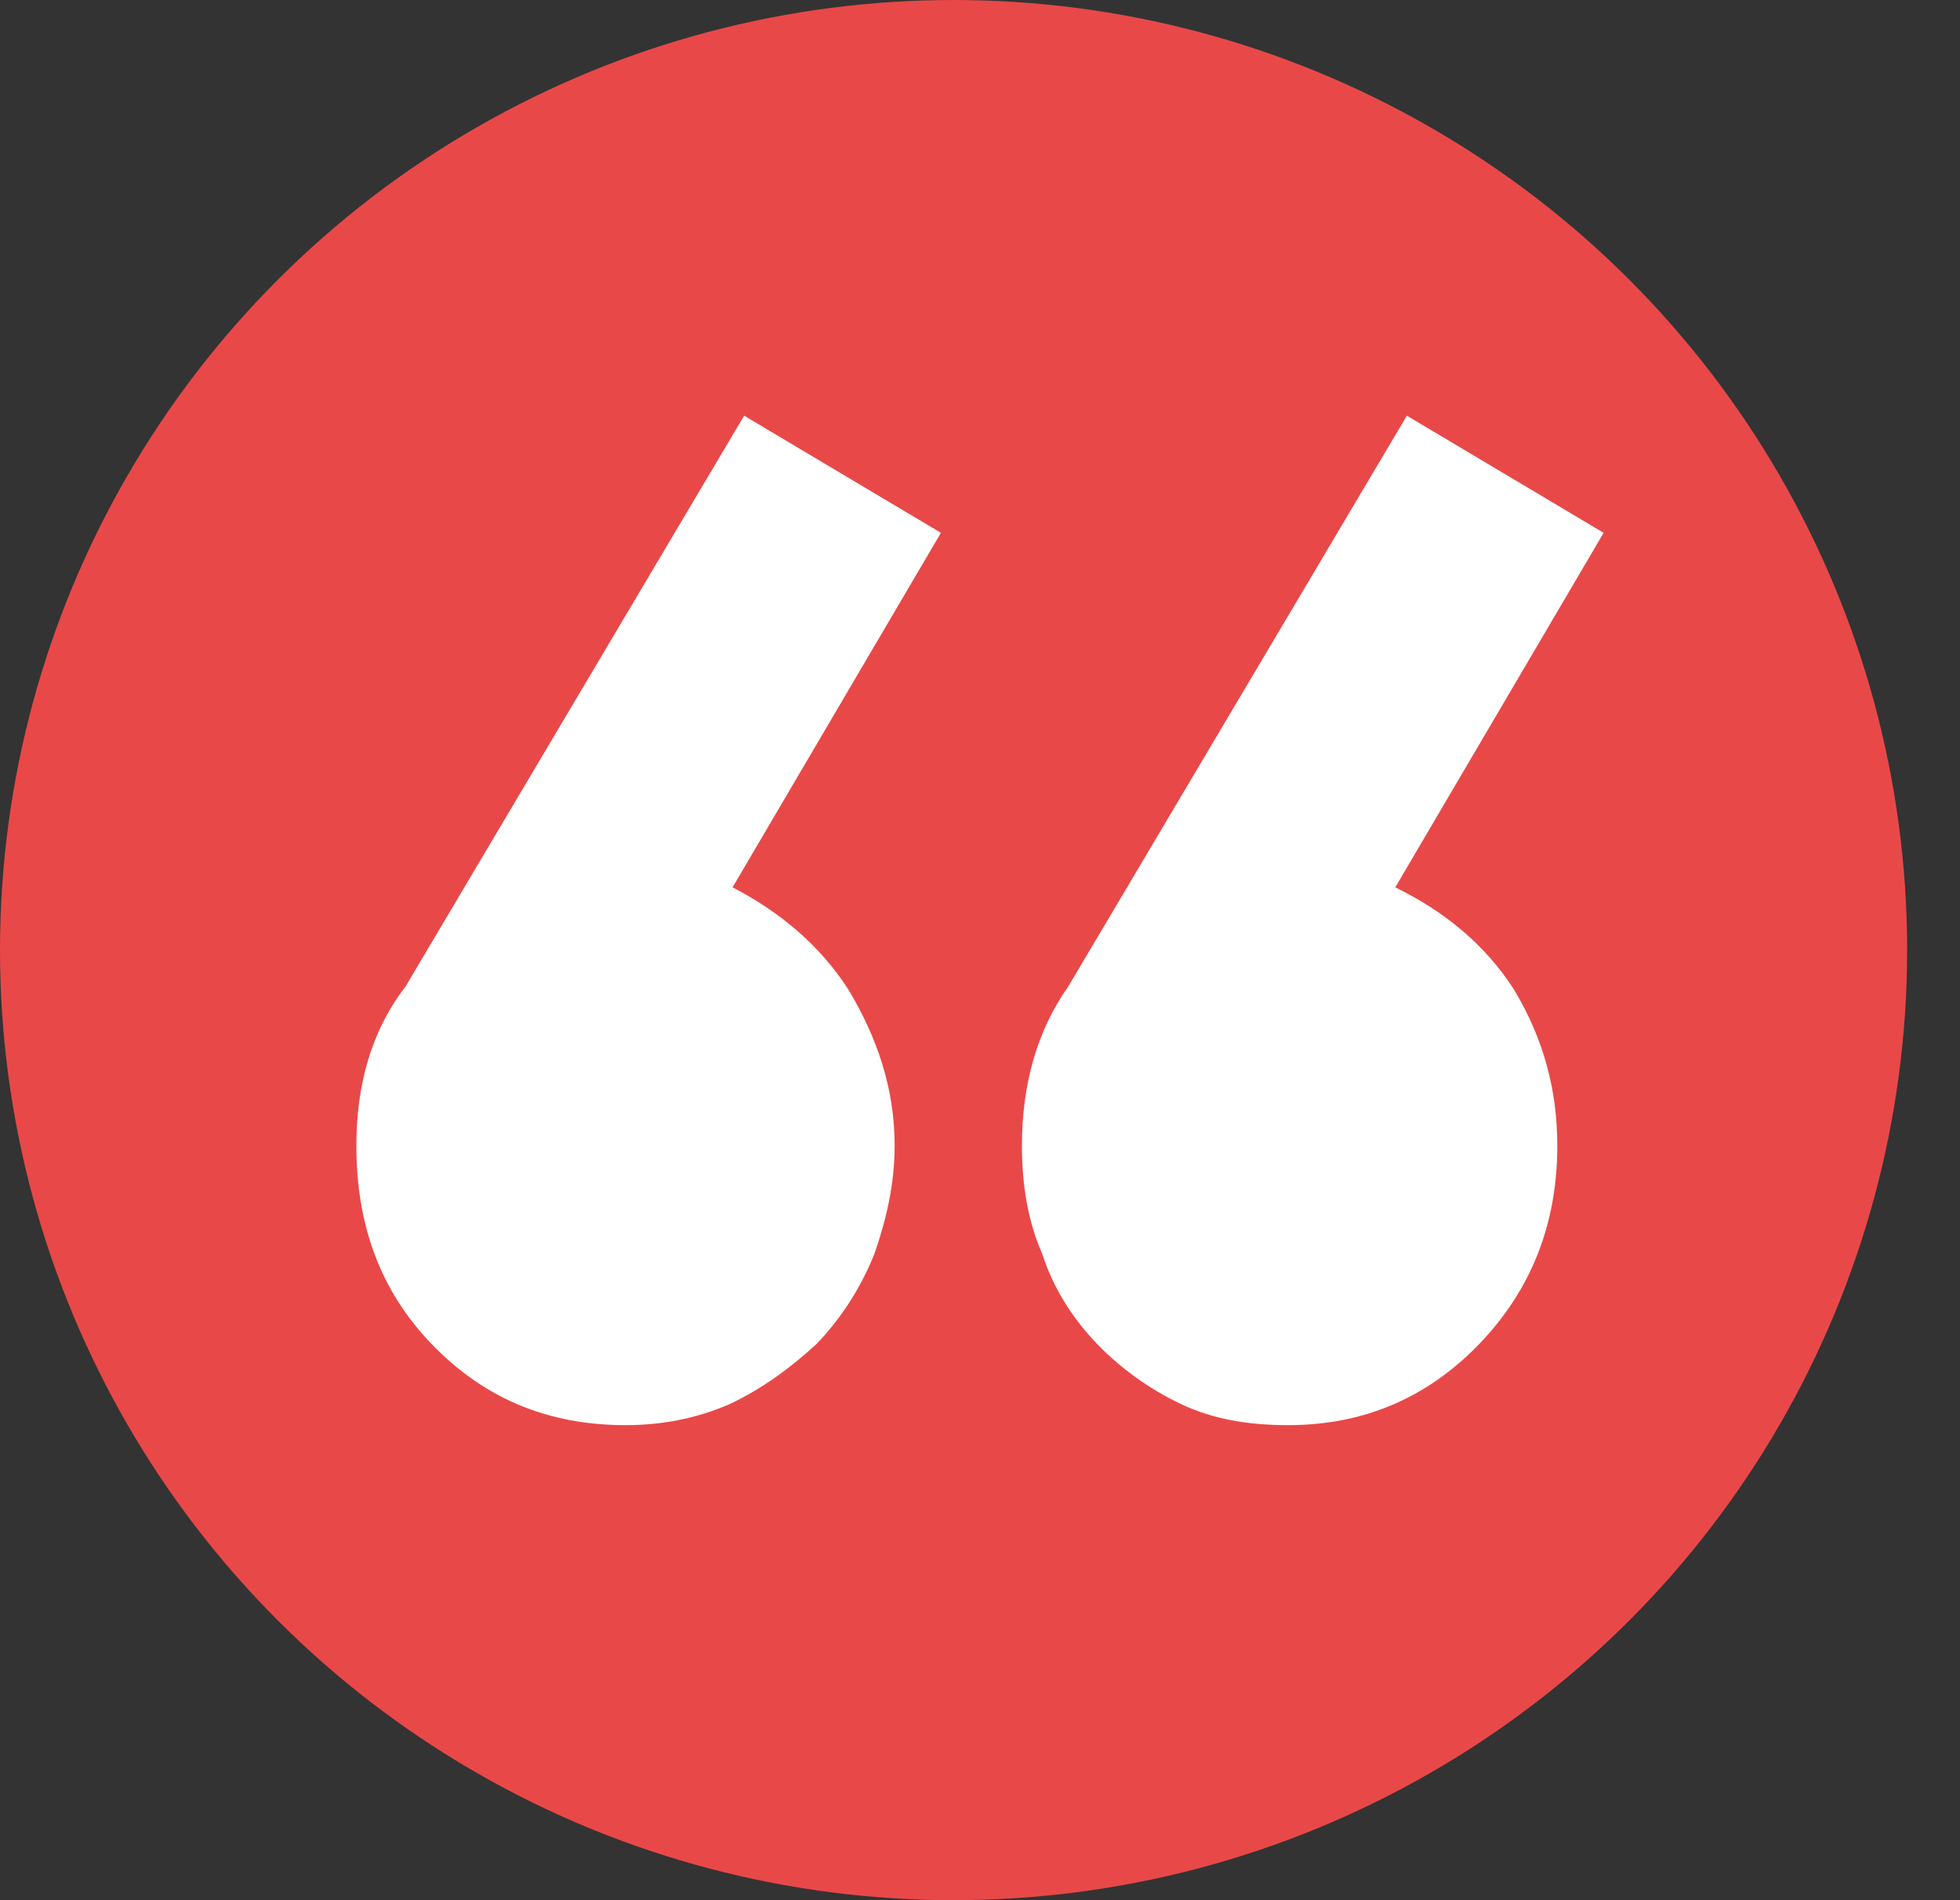
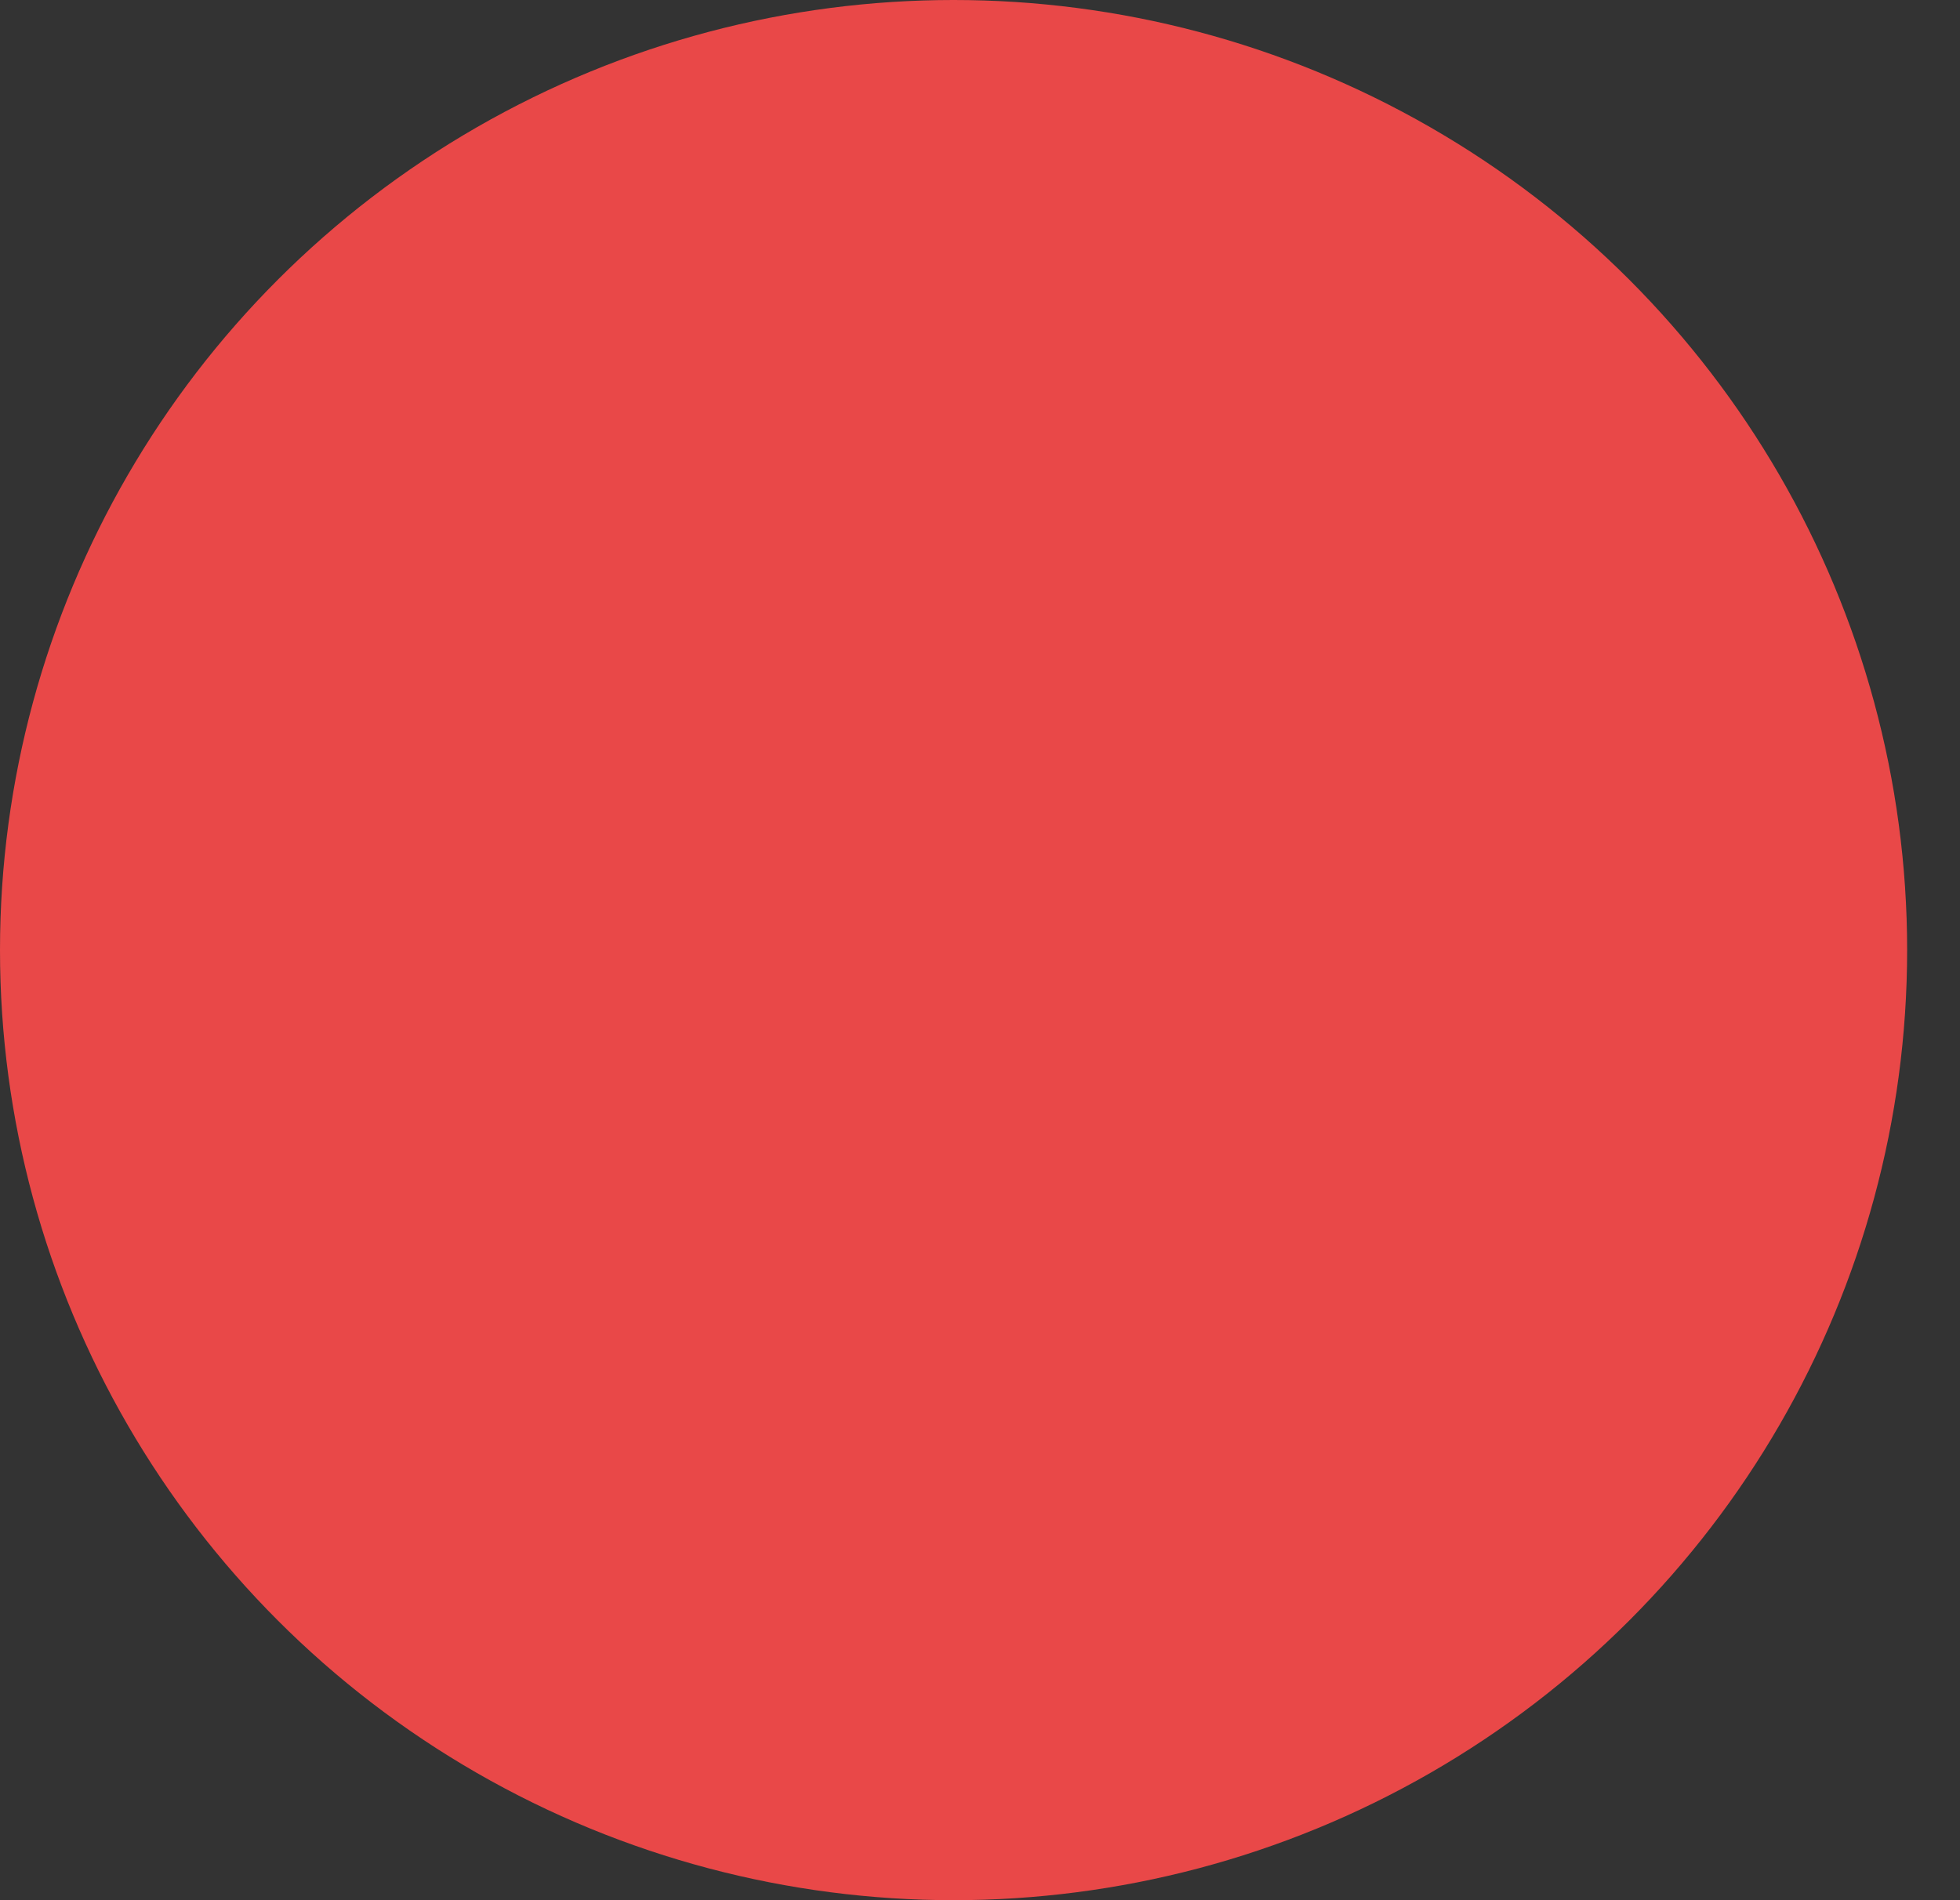
<svg xmlns="http://www.w3.org/2000/svg" width="33" height="32" viewBox="0 0 33 32" fill="none">
  <rect x="0" y="0" width="33" height="32" fill="#333333" stroke="none" />
  <ellipse cx="16.055" cy="16" rx="16.055" ry="16" fill="#E94848" />
-   <path d="M21.689 24C22.956 24 24.028 23.544 24.905 22.634C25.782 21.723 26.22 20.61 26.22 19.294C26.22 18.333 25.977 17.473 25.49 16.663C25.002 15.905 24.32 15.348 23.492 14.943L27 8.973L23.687 7L17.986 16.613C17.45 17.372 17.206 18.282 17.206 19.294C17.206 19.952 17.304 20.559 17.548 21.116C17.742 21.723 18.084 22.229 18.473 22.634C18.863 23.038 19.35 23.393 19.886 23.646C20.422 23.899 21.007 24 21.689 24ZM10.531 24C11.116 24 11.701 23.899 12.285 23.646C12.821 23.393 13.309 23.038 13.747 22.634C14.137 22.229 14.478 21.723 14.722 21.116C14.916 20.559 15.063 19.952 15.063 19.294C15.063 18.333 14.77 17.473 14.283 16.663C13.796 15.905 13.114 15.348 12.334 14.943L15.842 8.973L12.529 7L6.828 16.613C6.244 17.372 6 18.282 6 19.294C6 20.61 6.39 21.723 7.267 22.634C8.144 23.544 9.216 24 10.531 24Z" fill="white" />
</svg>